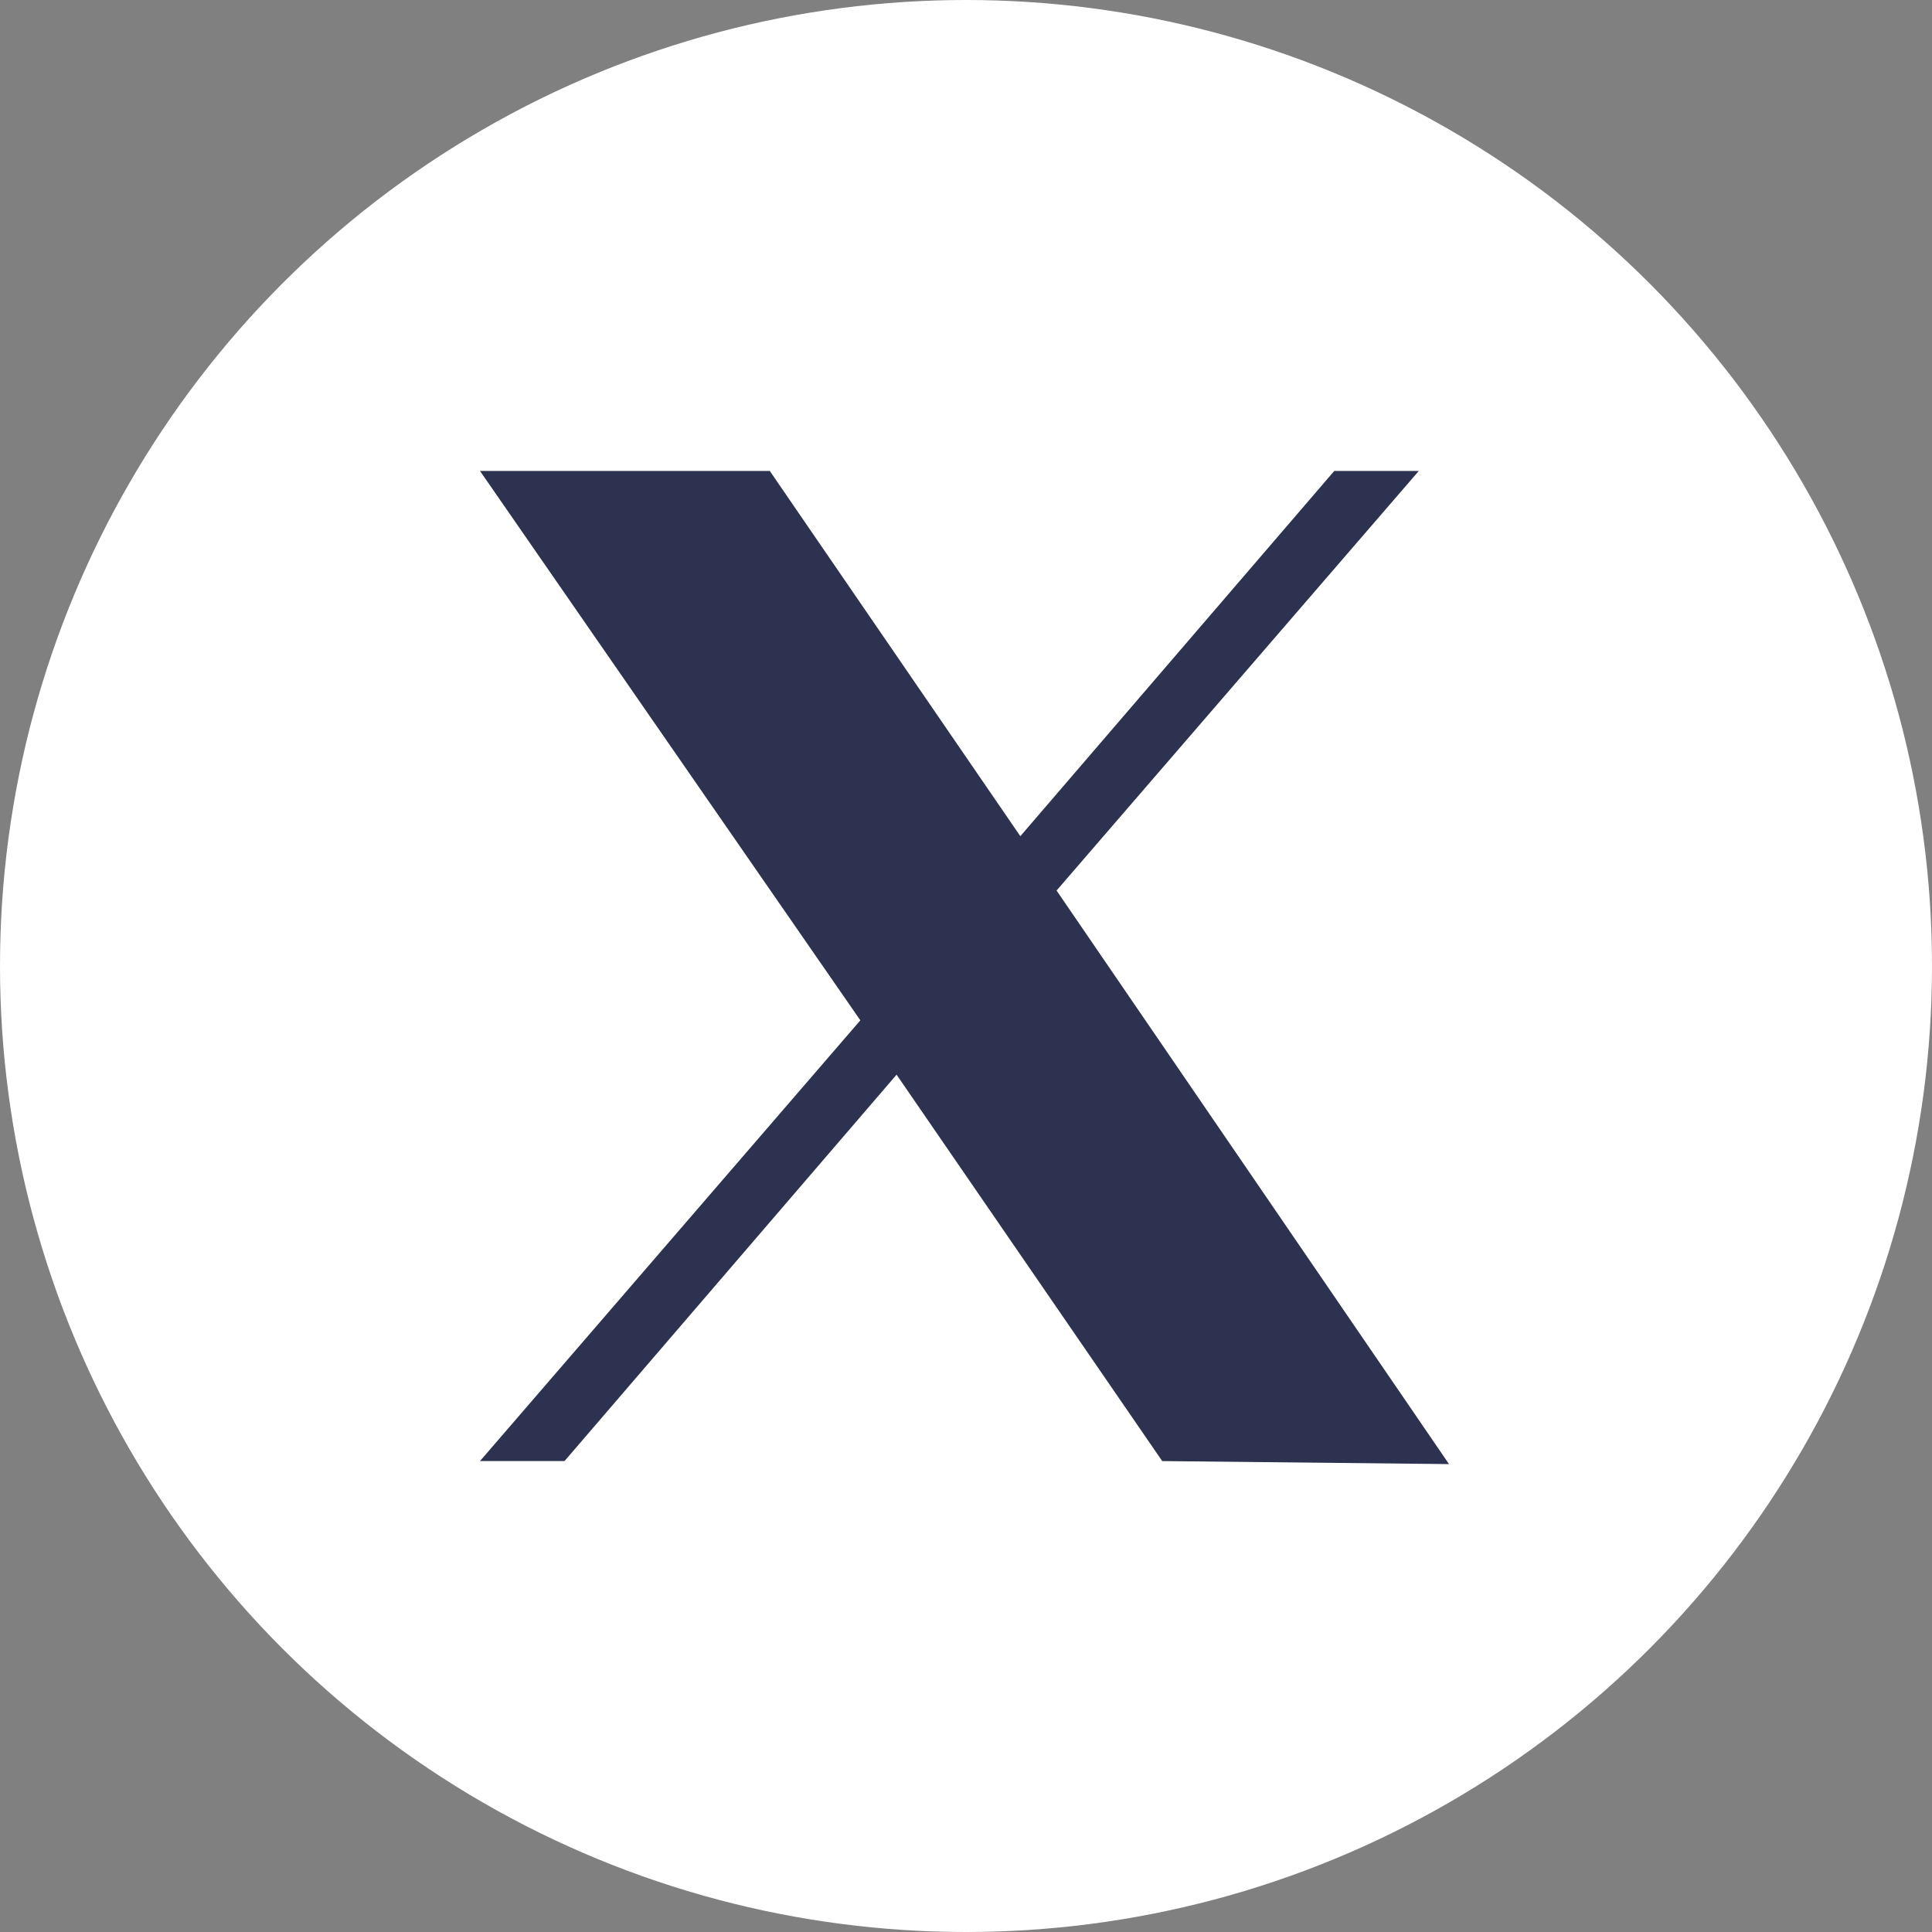
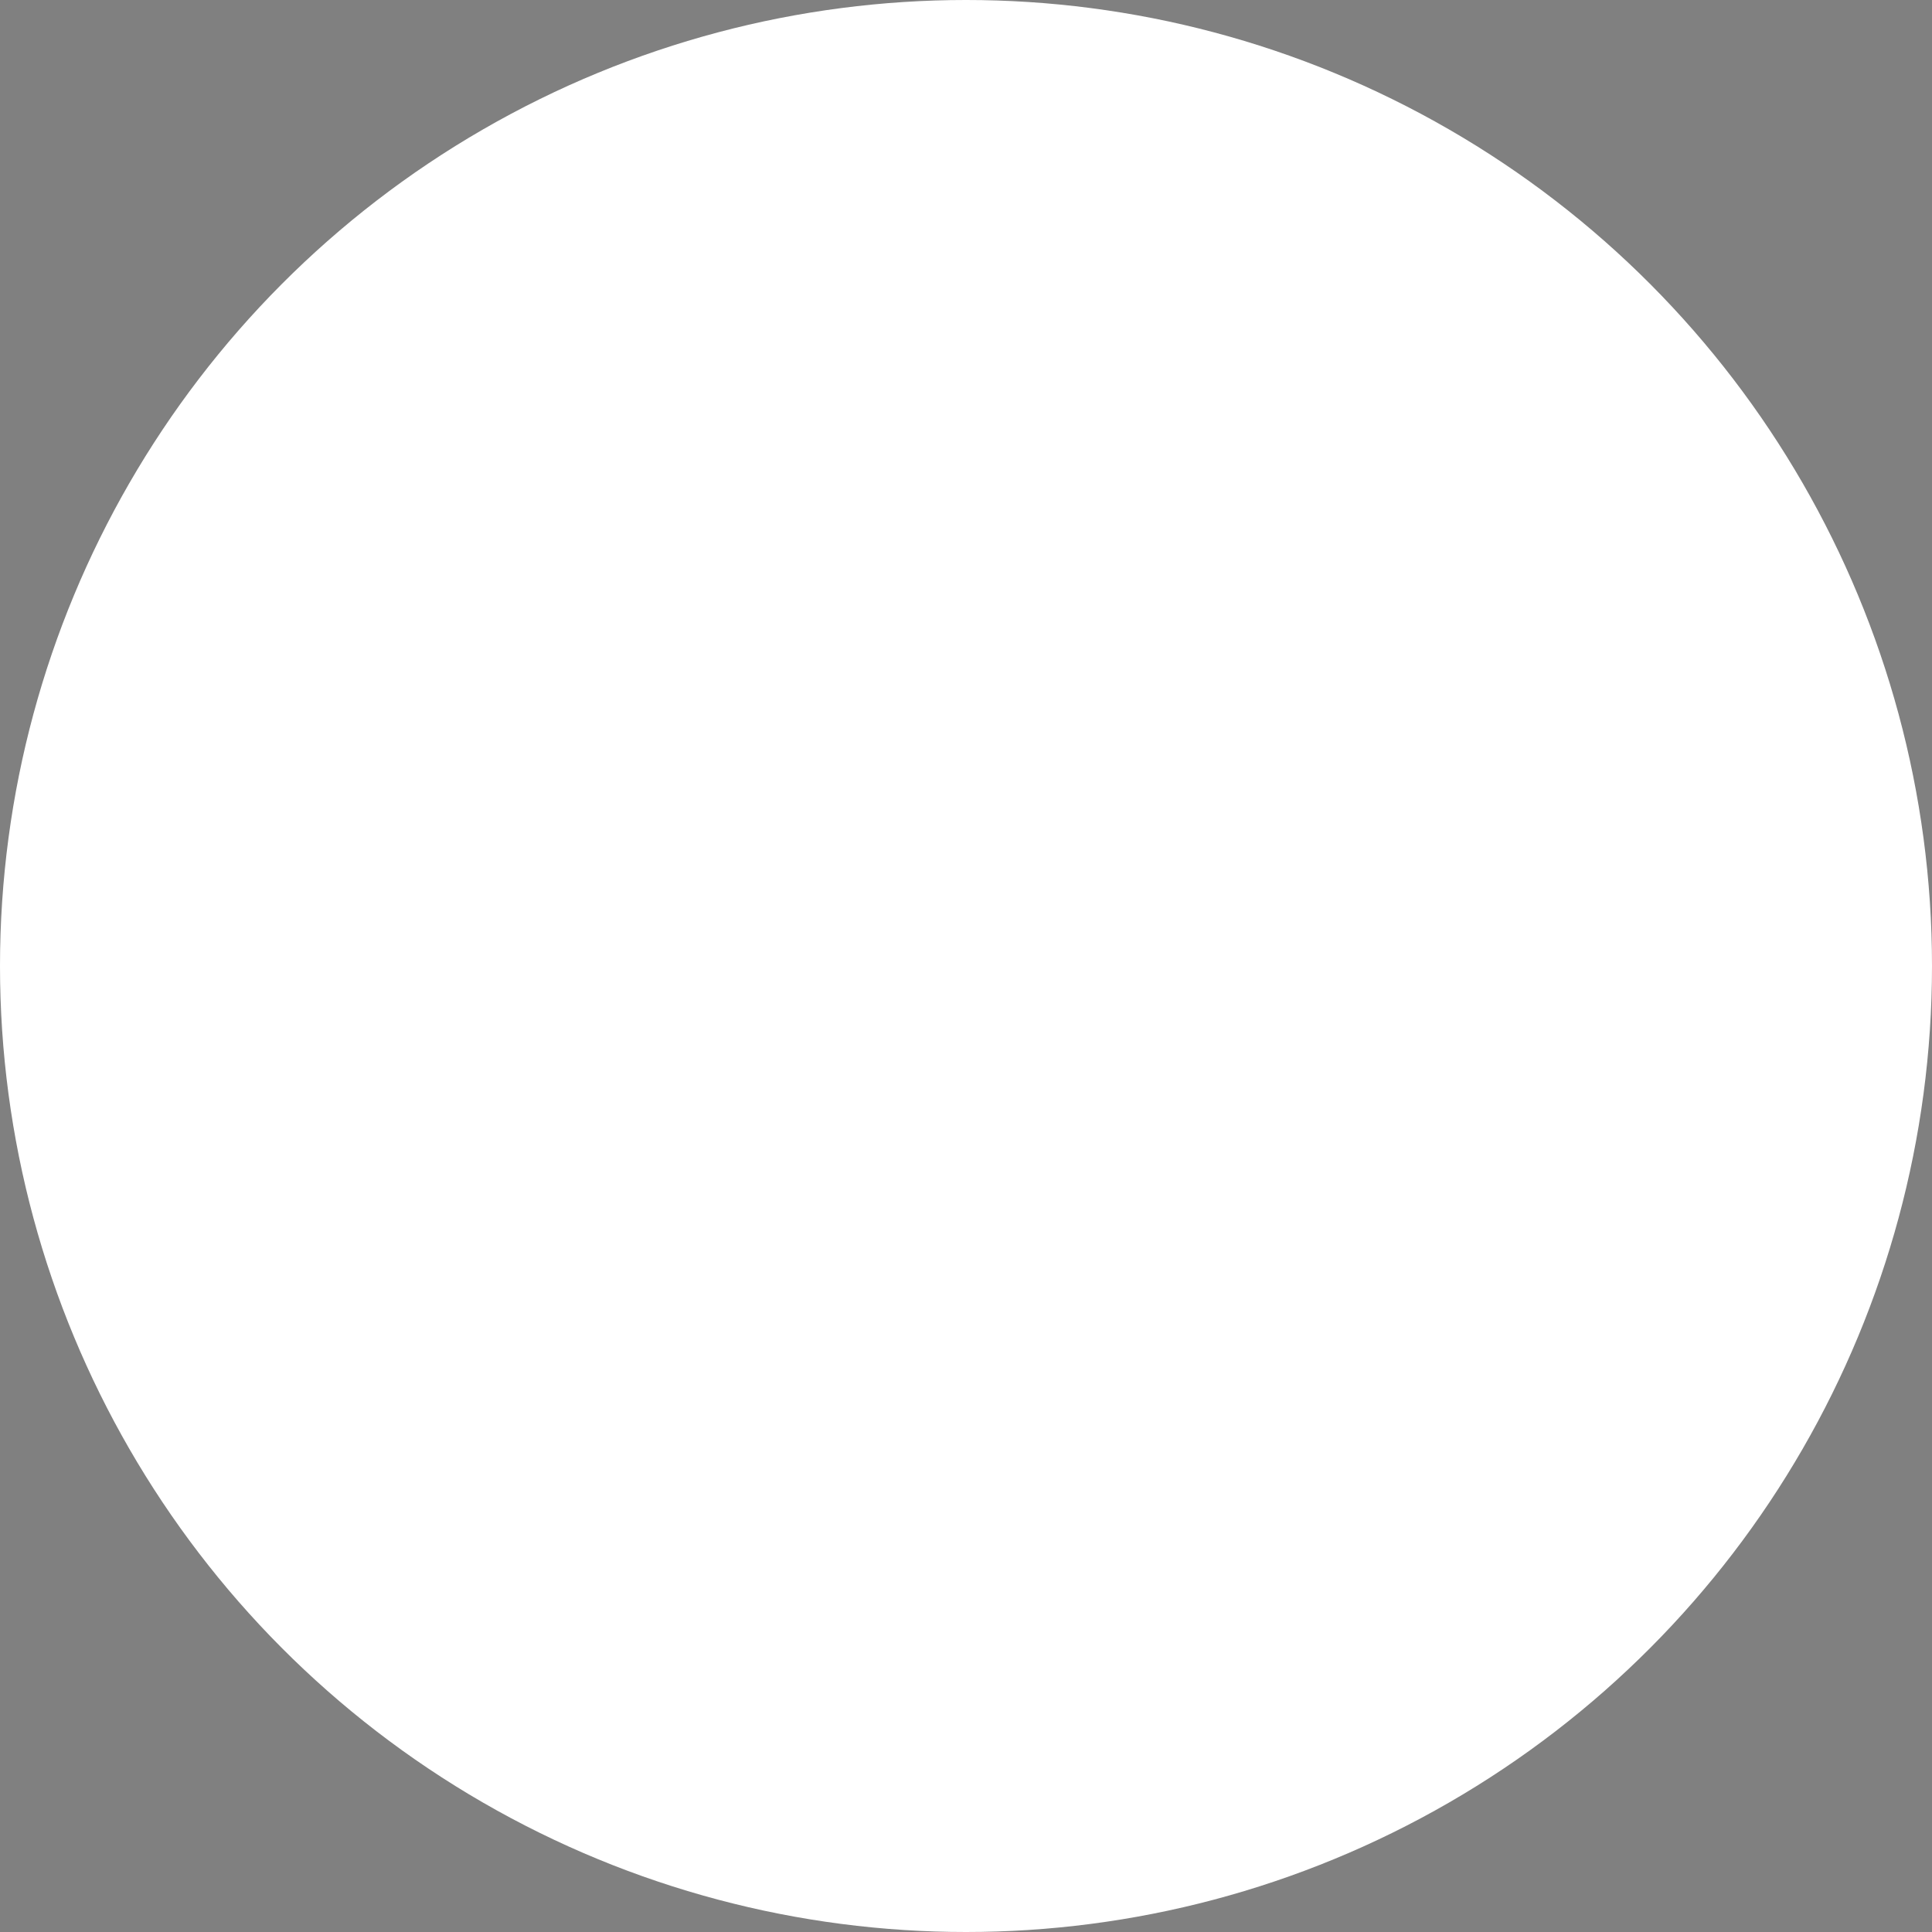
<svg xmlns="http://www.w3.org/2000/svg" version="1.1" id="Layer_1" x="0px" y="0px" viewBox="0 0 64 64" style="enable-background:new 0 0 64 64;" xml:space="preserve">
  <rect x="0" y="0" width="64" height="64" fill="#808080" stroke="none" />
  <style type="text/css">
	.st0{fill:#FFFFFF;}
	.st1{fill:#2C324F;}
</style>
  <circle class="st0" cx="32" cy="32" r="32" />
  <g>
-     <polygon class="st1" points="32.3,29.4 24.1,17.7 19.8,17.7 29.9,32.2 31.2,34 31.2,34 39.8,46.4 44.2,46.4 33.6,31.2  " />
-     <path class="st1" d="M38.5,48.4l-8.8-12.8l-11,12.8h-2.8l12.6-14.6L15.9,15.6h9.6l8.3,12.1l10.4-12.1H47L35,29.5l0,0l13,19   L38.5,48.4L38.5,48.4z" />
-   </g>
+     </g>
</svg>